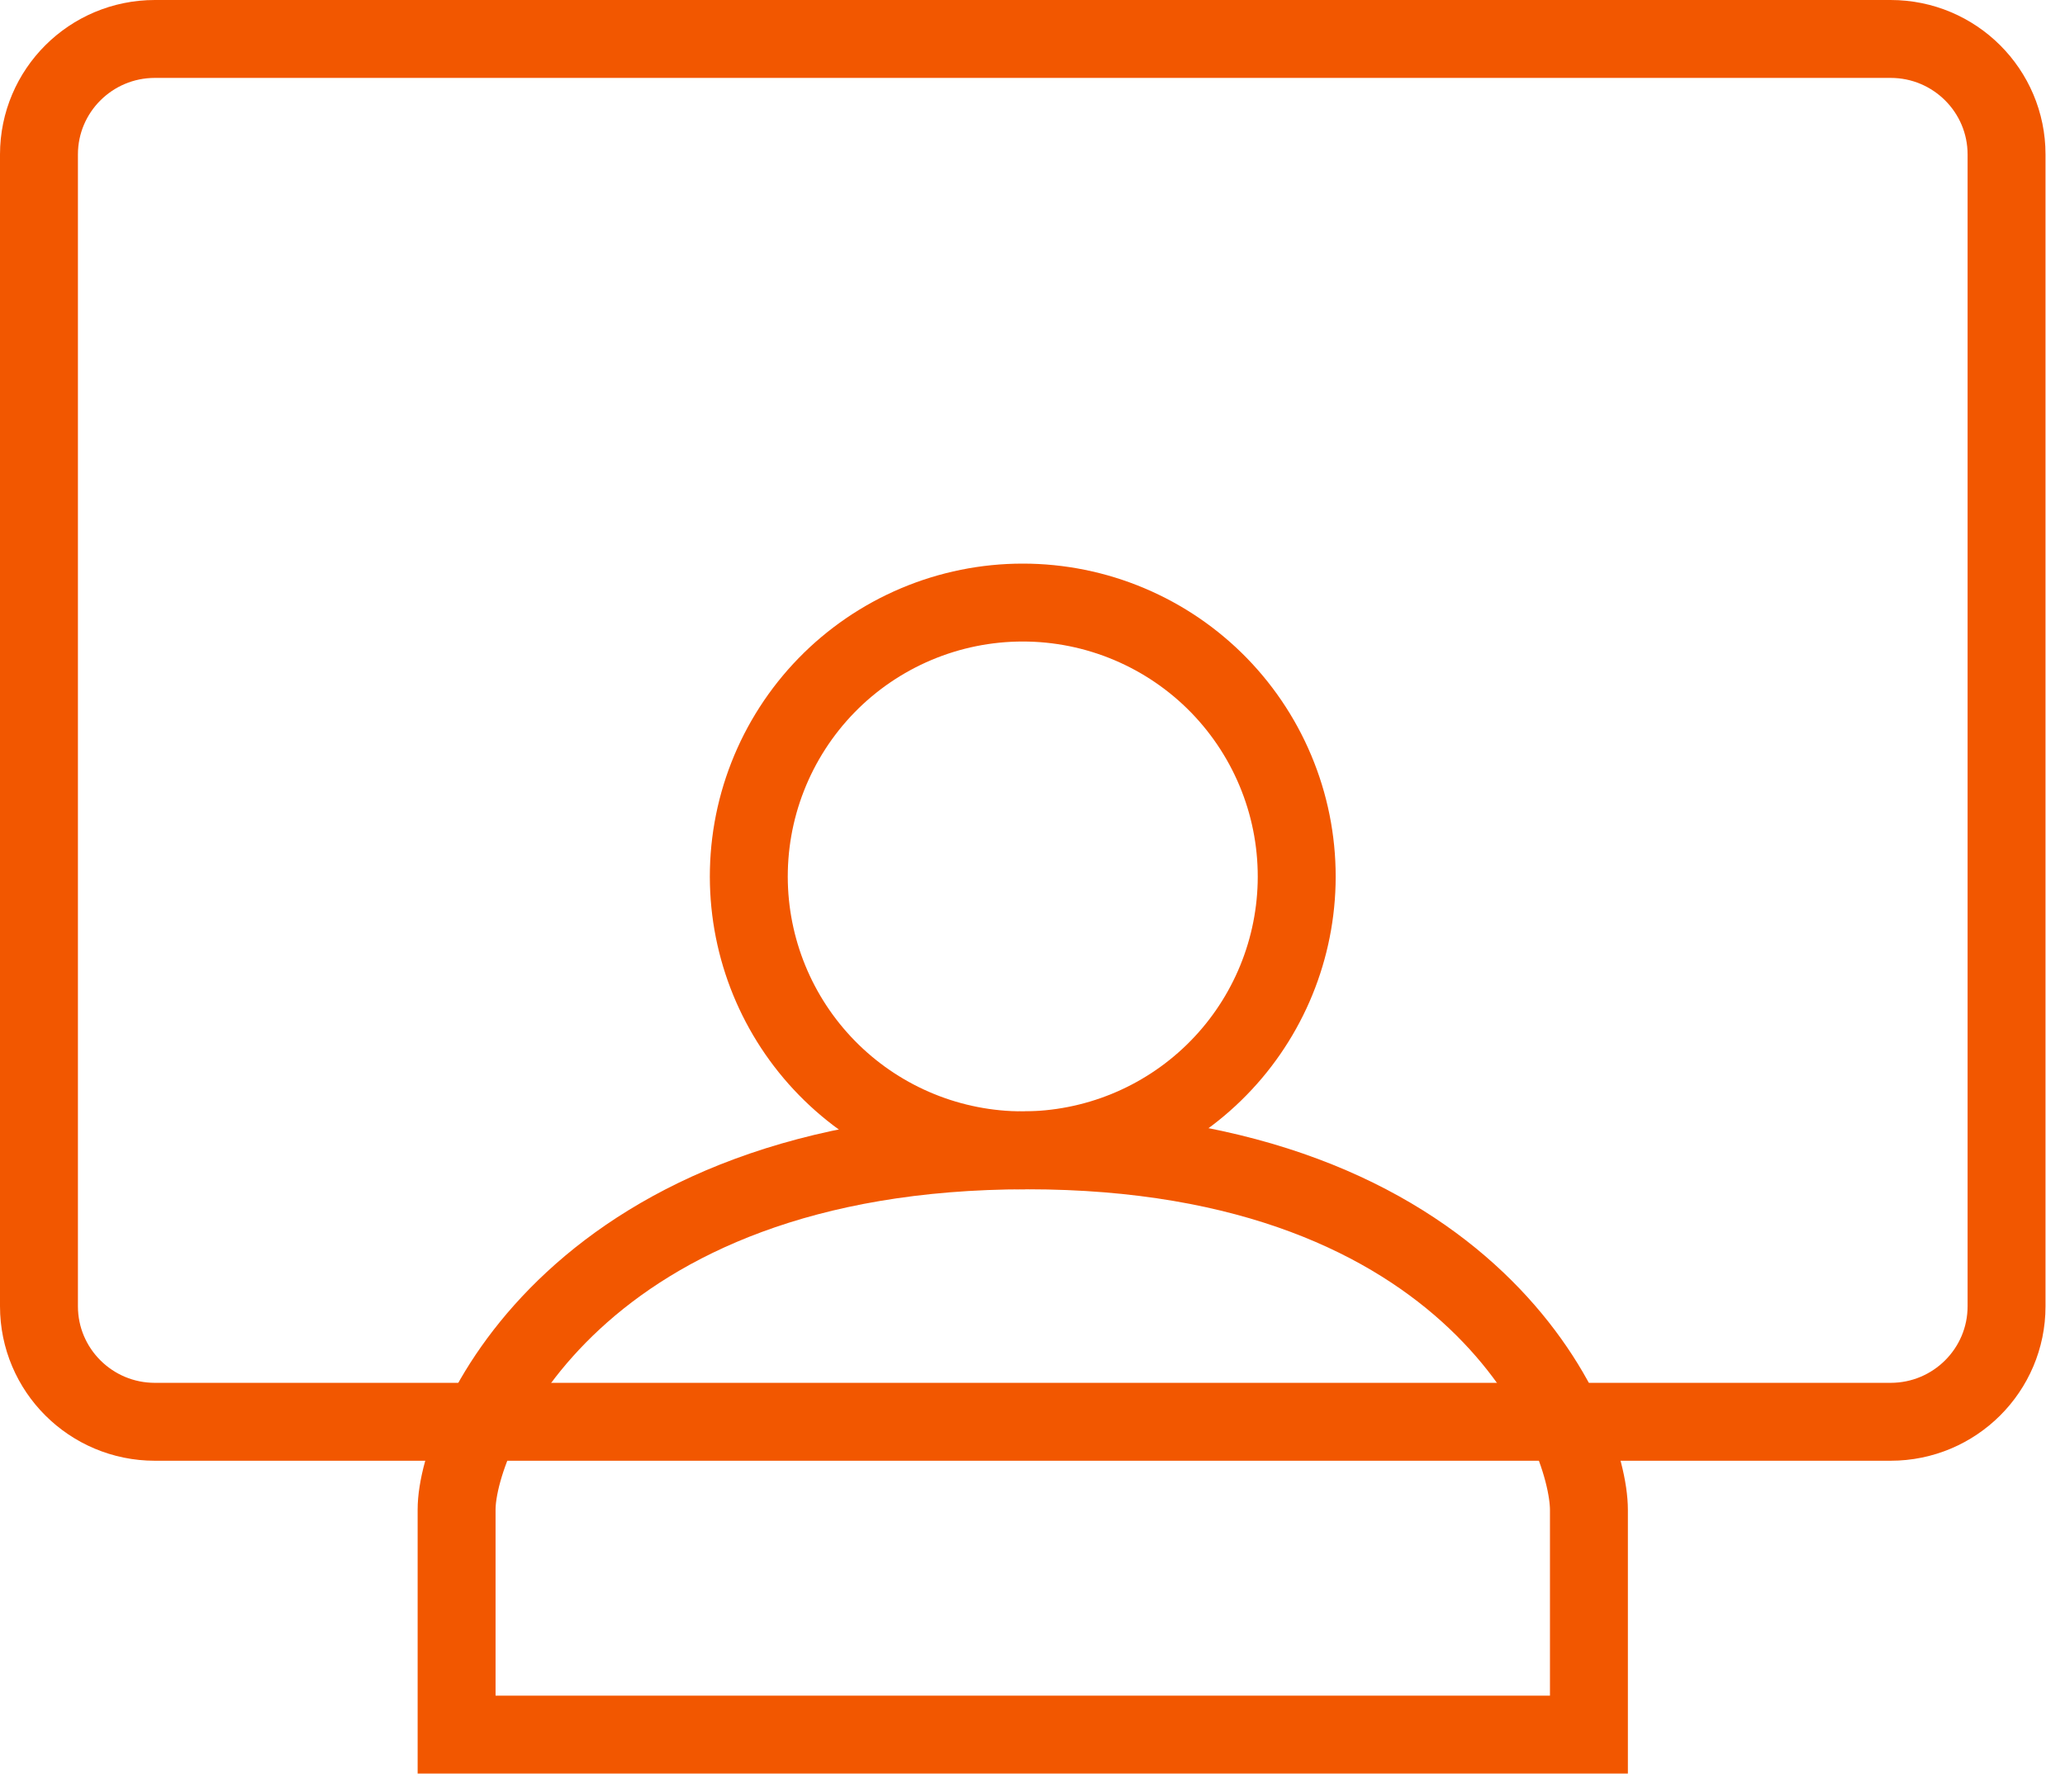
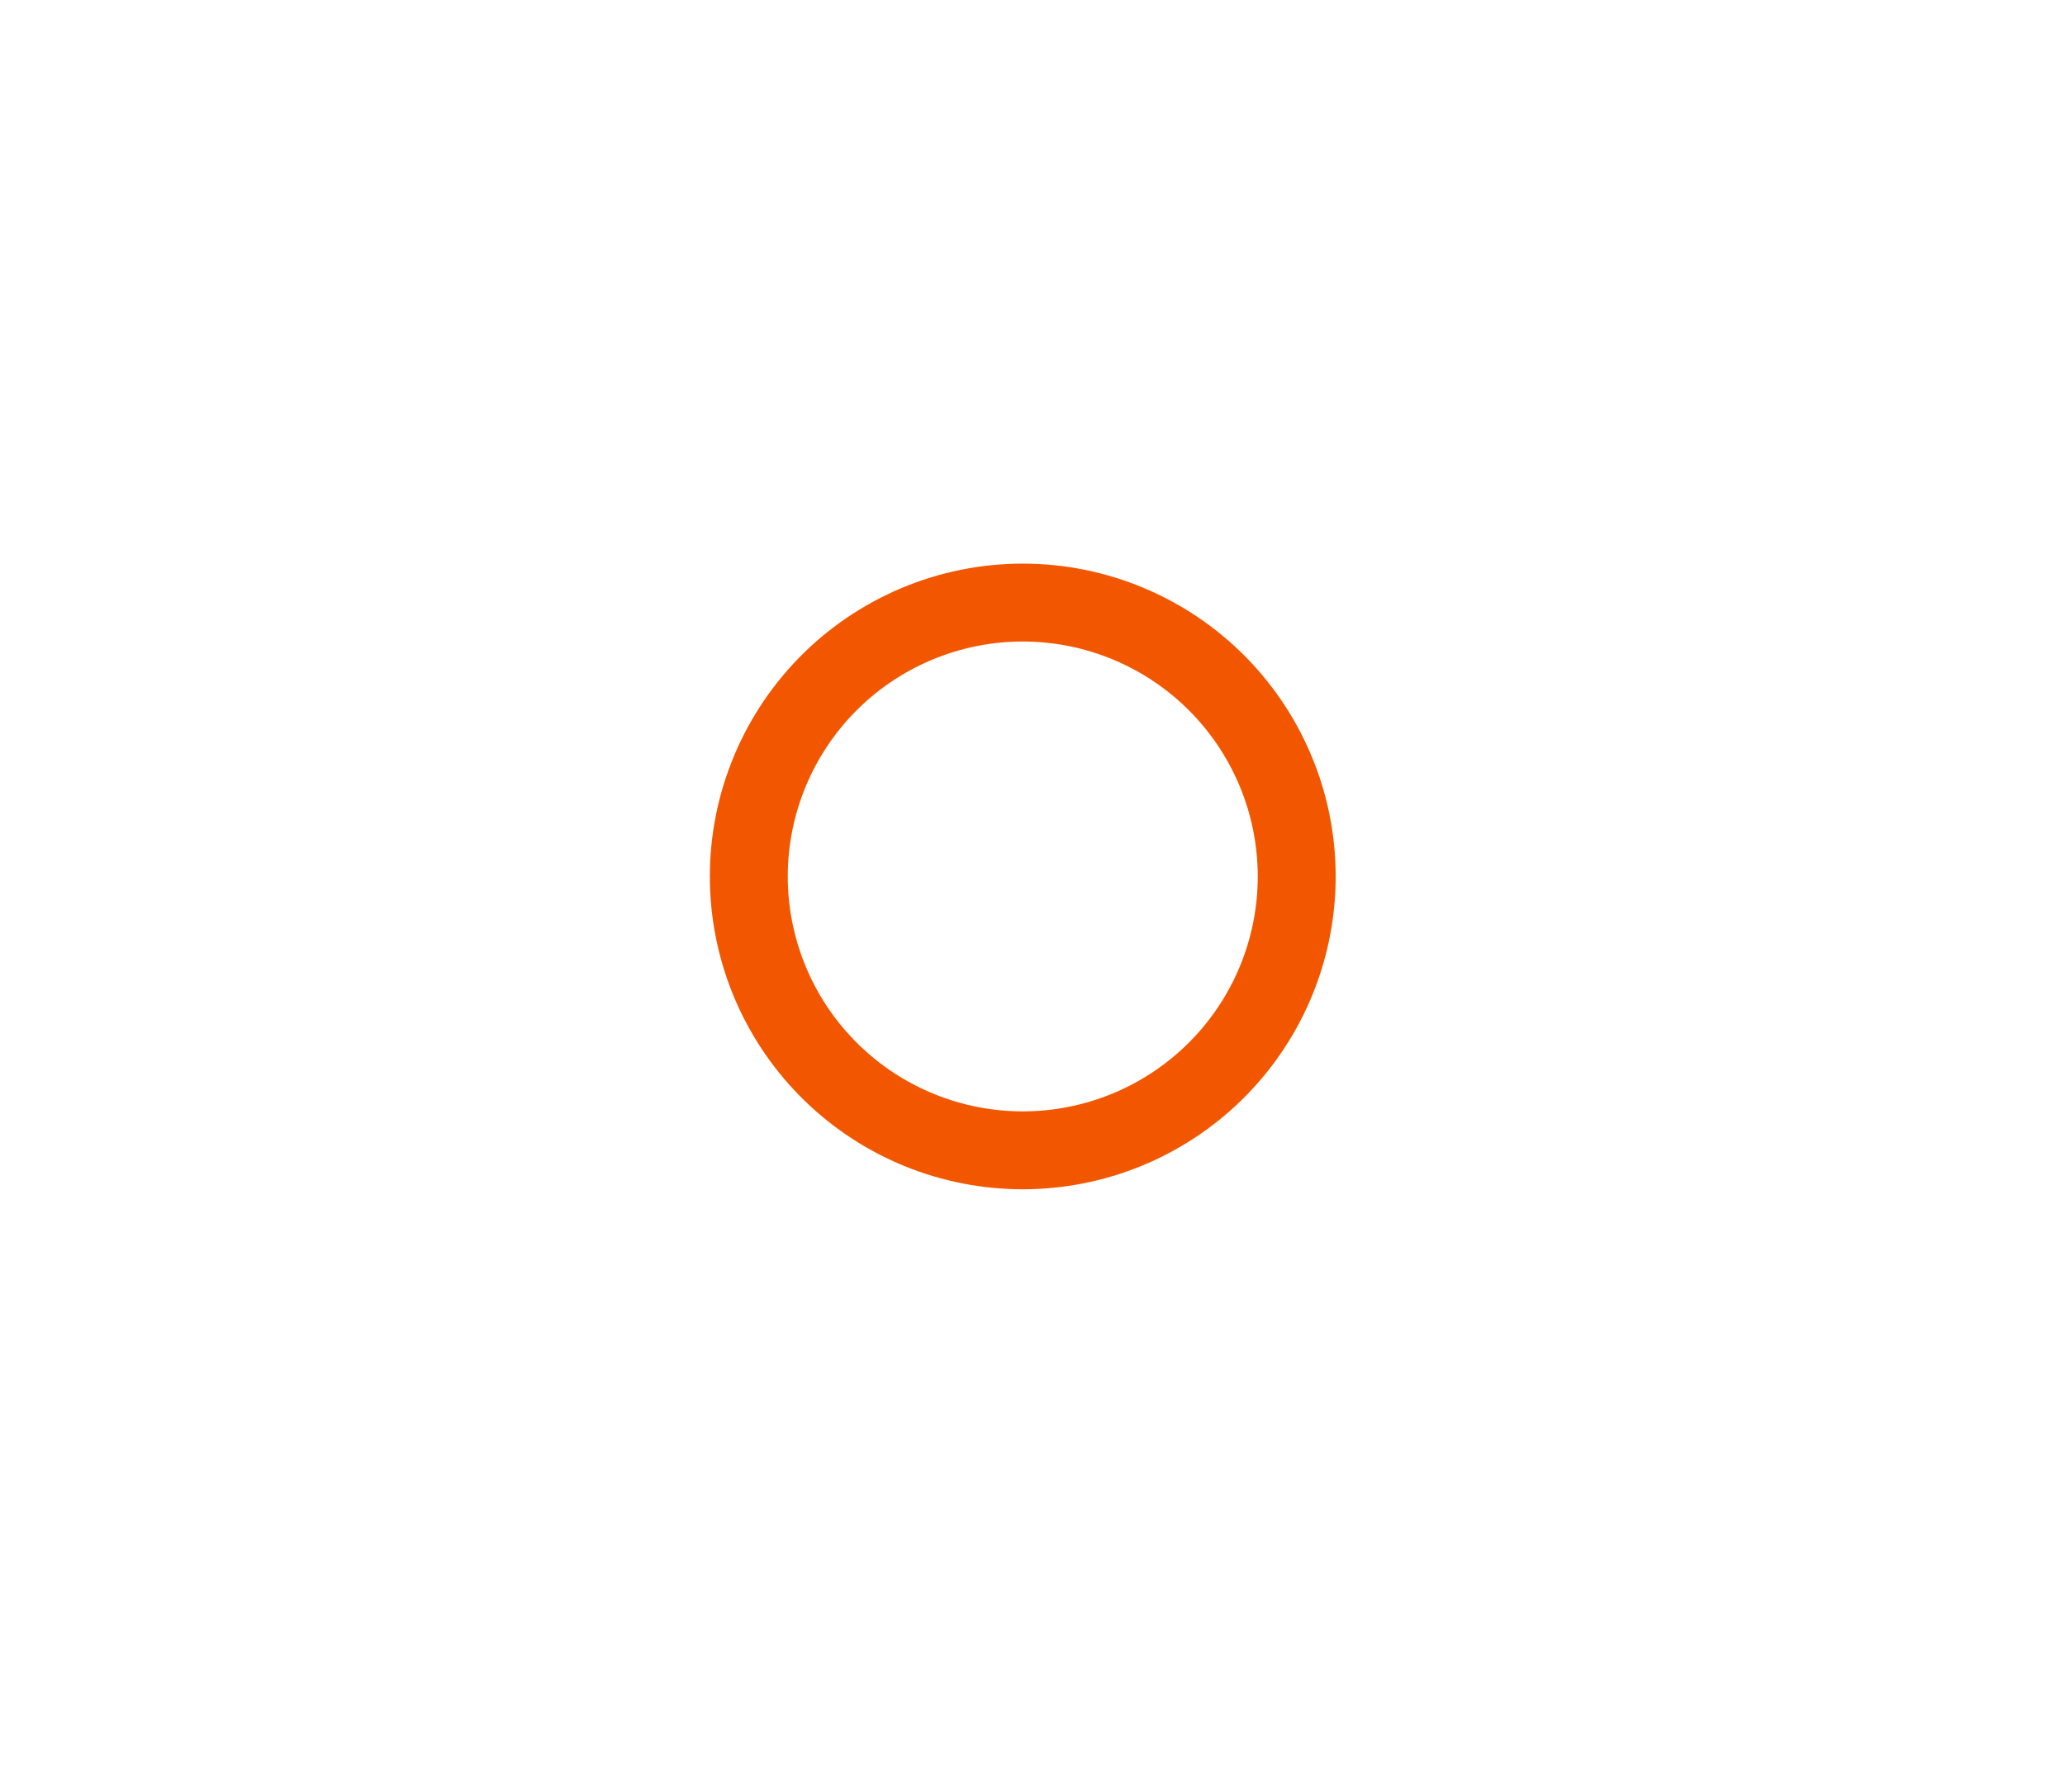
<svg xmlns="http://www.w3.org/2000/svg" width="53" height="46" viewBox="0 0 53 46" fill="none">
-   <path d="M3.976 1H48.524C50.17 1 51.5 2.33 51.5 3.966V33.534C51.5 35.17 50.17 36.5 48.524 36.5H3.976C2.33 36.5 1 35.17 1 33.534V3.966C1 2.33 2.33 1 3.976 1Z" stroke="#F25700" stroke-width="2" stroke-linecap="round" stroke-linejoin="round" />
  <path d="M19.221 22.683C19.197 21.745 19.36 20.811 19.703 19.937C20.045 19.063 20.559 18.266 21.214 17.593C21.869 16.921 22.652 16.387 23.517 16.022C24.382 15.657 25.311 15.469 26.25 15.469C27.189 15.469 28.118 15.657 28.983 16.022C29.848 16.387 30.631 16.921 31.286 17.593C31.941 18.266 32.455 19.063 32.797 19.937C33.14 20.811 33.303 21.745 33.279 22.683C33.231 24.516 32.47 26.257 31.157 27.536C29.844 28.815 28.083 29.531 26.25 29.531C24.417 29.531 22.656 28.815 21.343 27.536C20.03 26.257 19.269 24.516 19.221 22.683V22.683Z" stroke="#F25700" stroke-width="2" stroke-miterlimit="10" />
-   <path d="M26.362 29.531C37.876 29.531 40.781 36.728 40.781 38.767V44.531H11.719V38.755C11.719 36.734 14.83 29.531 26.362 29.531Z" stroke="#F25700" stroke-width="2" stroke-miterlimit="10" />
</svg>